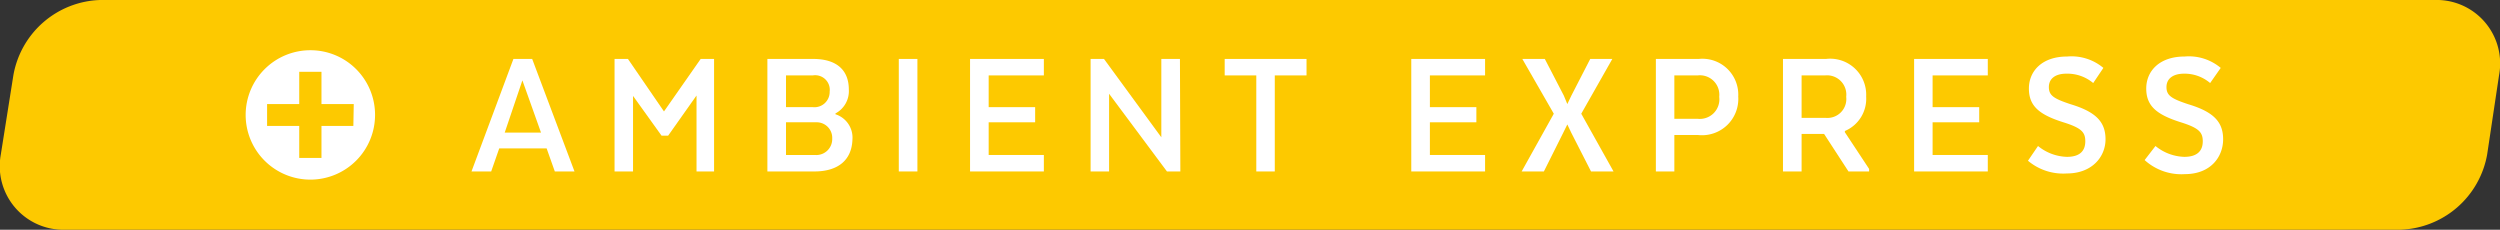
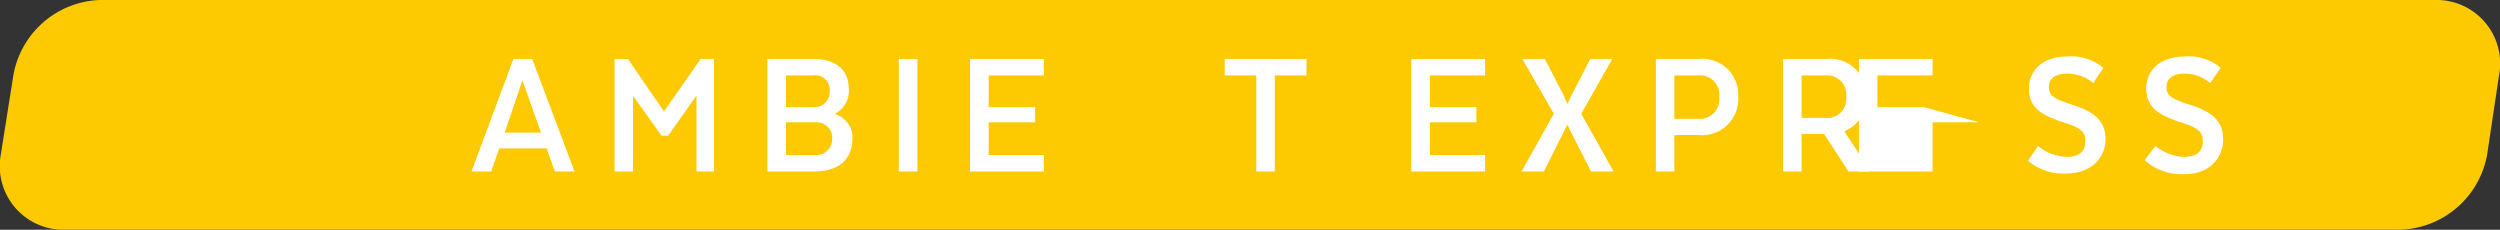
<svg xmlns="http://www.w3.org/2000/svg" id="Ebene_1" data-name="Ebene 1" viewBox="0 0 186.64 17.15">
  <rect x="0" y="0" width="186.64" height="17.15" fill="#333333" stroke="none" />
  <defs>
    <style>
      .cls-1 {
        fill: #fdc900;
      }

      .cls-2 {
        fill: #fff;
      }
    </style>
  </defs>
  <title>TOF_Ambient-Express-Logo</title>
  <g>
    <path class="cls-1" d="M185.68,11.54a6.81,6.81,0,0,1-6.51,5.61H4.89A4.75,4.75,0,0,1,.06,11.54L1,5.61A6.8,6.8,0,0,1,7.47,0H181.75a4.74,4.74,0,0,1,4.82,5.61Z" />
    <g>
-       <path class="cls-2" d="M26.38,9.4H24v2.39H22.34V9.4h-2.4V7.77h2.4V5.36H24V7.77h2.41ZM23.16,3.75A4.83,4.83,0,1,0,28,8.57a4.82,4.82,0,0,0-4.83-4.82" />
      <g>
        <path class="cls-2" d="M42.89,12.8H41.42l-.61-1.72H37.27l-.6,1.72H35.2l3.13-8.4h1.4ZM37.68,9.9h2.71L39,6Z" />
        <path class="cls-2" d="M52,7.13l-2.12,3h-.49L47.26,7.16V12.8H45.88V4.4h1l2.69,3.92L52.31,4.4h1l0,8.4H52Z" />
        <path class="cls-2" d="M60.8,12.8H57.29V4.4h3.42c1.72,0,2.66.81,2.66,2.28a1.89,1.89,0,0,1-1,1.79v.06a1.83,1.83,0,0,1,1.27,1.88C63.59,12,62.51,12.8,60.8,12.8Zm-.12-7.17h-2V8h2a1.14,1.14,0,0,0,1.26-1.16A1.09,1.09,0,0,0,60.68,5.63Zm-2,3.5v2.44h2.15a1.19,1.19,0,0,0,1.3-1.23,1.16,1.16,0,0,0-1.2-1.21Z" />
        <path class="cls-2" d="M68.49,12.8H67.1V4.4h1.39Z" />
        <path class="cls-2" d="M77.28,9.13H73.81v2.44h4.12V12.8H72.42V4.4h5.51V5.63H73.81V8h3.47Z" />
-         <path class="cls-2" d="M88.12,12.8h-1L82.8,7V12.8H81.42V4.4h1l4.28,5.85V4.4h1.39Z" />
        <path class="cls-2" d="M91.43,4.4h6.11V5.63H95.17V12.8H93.79V5.63H91.43Z" />
        <path class="cls-2" d="M110.22,9.13h-3.47v2.44h4.12V12.8h-5.51V4.4h5.51V5.63h-4.12V8h3.47Z" />
        <path class="cls-2" d="M118.05,8.49l2.41,4.31h-1.68l-1.47-2.88-.3-.63-.31.63-1.44,2.88H113.6L116,8.49,113.65,4.4h1.68l1.42,2.74.26.63.3-.63,1.41-2.74h1.65Z" />
        <path class="cls-2" d="M129.77,7.21a2.71,2.71,0,0,1-3,2.87H125V12.8h-1.38V4.4h3.2A2.68,2.68,0,0,1,129.77,7.21Zm-3-1.58H125V8.87h1.75a1.46,1.46,0,0,0,1.6-1.64A1.45,1.45,0,0,0,126.74,5.63Z" />
        <path class="cls-2" d="M136.32,4.4a2.69,2.69,0,0,1,3,2.81,2.61,2.61,0,0,1-1.59,2.57v.09l1.81,2.74v.19H138L136.18,10H134.5V12.8h-1.39V4.4Zm-.07,1.23H134.5V8.8h1.81a1.41,1.41,0,0,0,1.52-1.57A1.44,1.44,0,0,0,136.25,5.63Z" />
-         <path class="cls-2" d="M147.76,9.13h-3.48v2.44h4.12V12.8h-5.5V4.4h5.5V5.63h-4.12V8h3.48Z" />
+         <path class="cls-2" d="M147.76,9.13h-3.48v2.44V12.8h-5.5V4.4h5.5V5.63h-4.12V8h3.48Z" />
        <path class="cls-2" d="M152.15,10.9a3.57,3.57,0,0,0,2.16.81c1,0,1.37-.48,1.37-1.16s-.28-1-1.67-1.43c-1.75-.56-2.54-1.19-2.54-2.51s1-2.39,2.85-2.39a3.7,3.7,0,0,1,2.71.85l-.76,1.13a3,3,0,0,0-2-.7c-.84,0-1.31.38-1.31,1s.35.86,1.62,1.28c1.89.57,2.61,1.32,2.61,2.62s-1,2.55-2.89,2.55A4.07,4.07,0,0,1,151.4,12Z" />
        <path class="cls-2" d="M160.92,10.9a3.56,3.56,0,0,0,2.15.81c1,0,1.38-.48,1.38-1.16s-.29-1-1.67-1.43c-1.75-.56-2.55-1.19-2.55-2.51s1-2.39,2.86-2.39a3.69,3.69,0,0,1,2.7.85L165,6.2a2.94,2.94,0,0,0-1.94-.7c-.84,0-1.32.38-1.32,1s.35.86,1.62,1.28c1.9.57,2.61,1.32,2.61,2.62S165.05,13,163.11,13a4.07,4.07,0,0,1-3-1.05Z" />
      </g>
    </g>
  </g>
</svg>